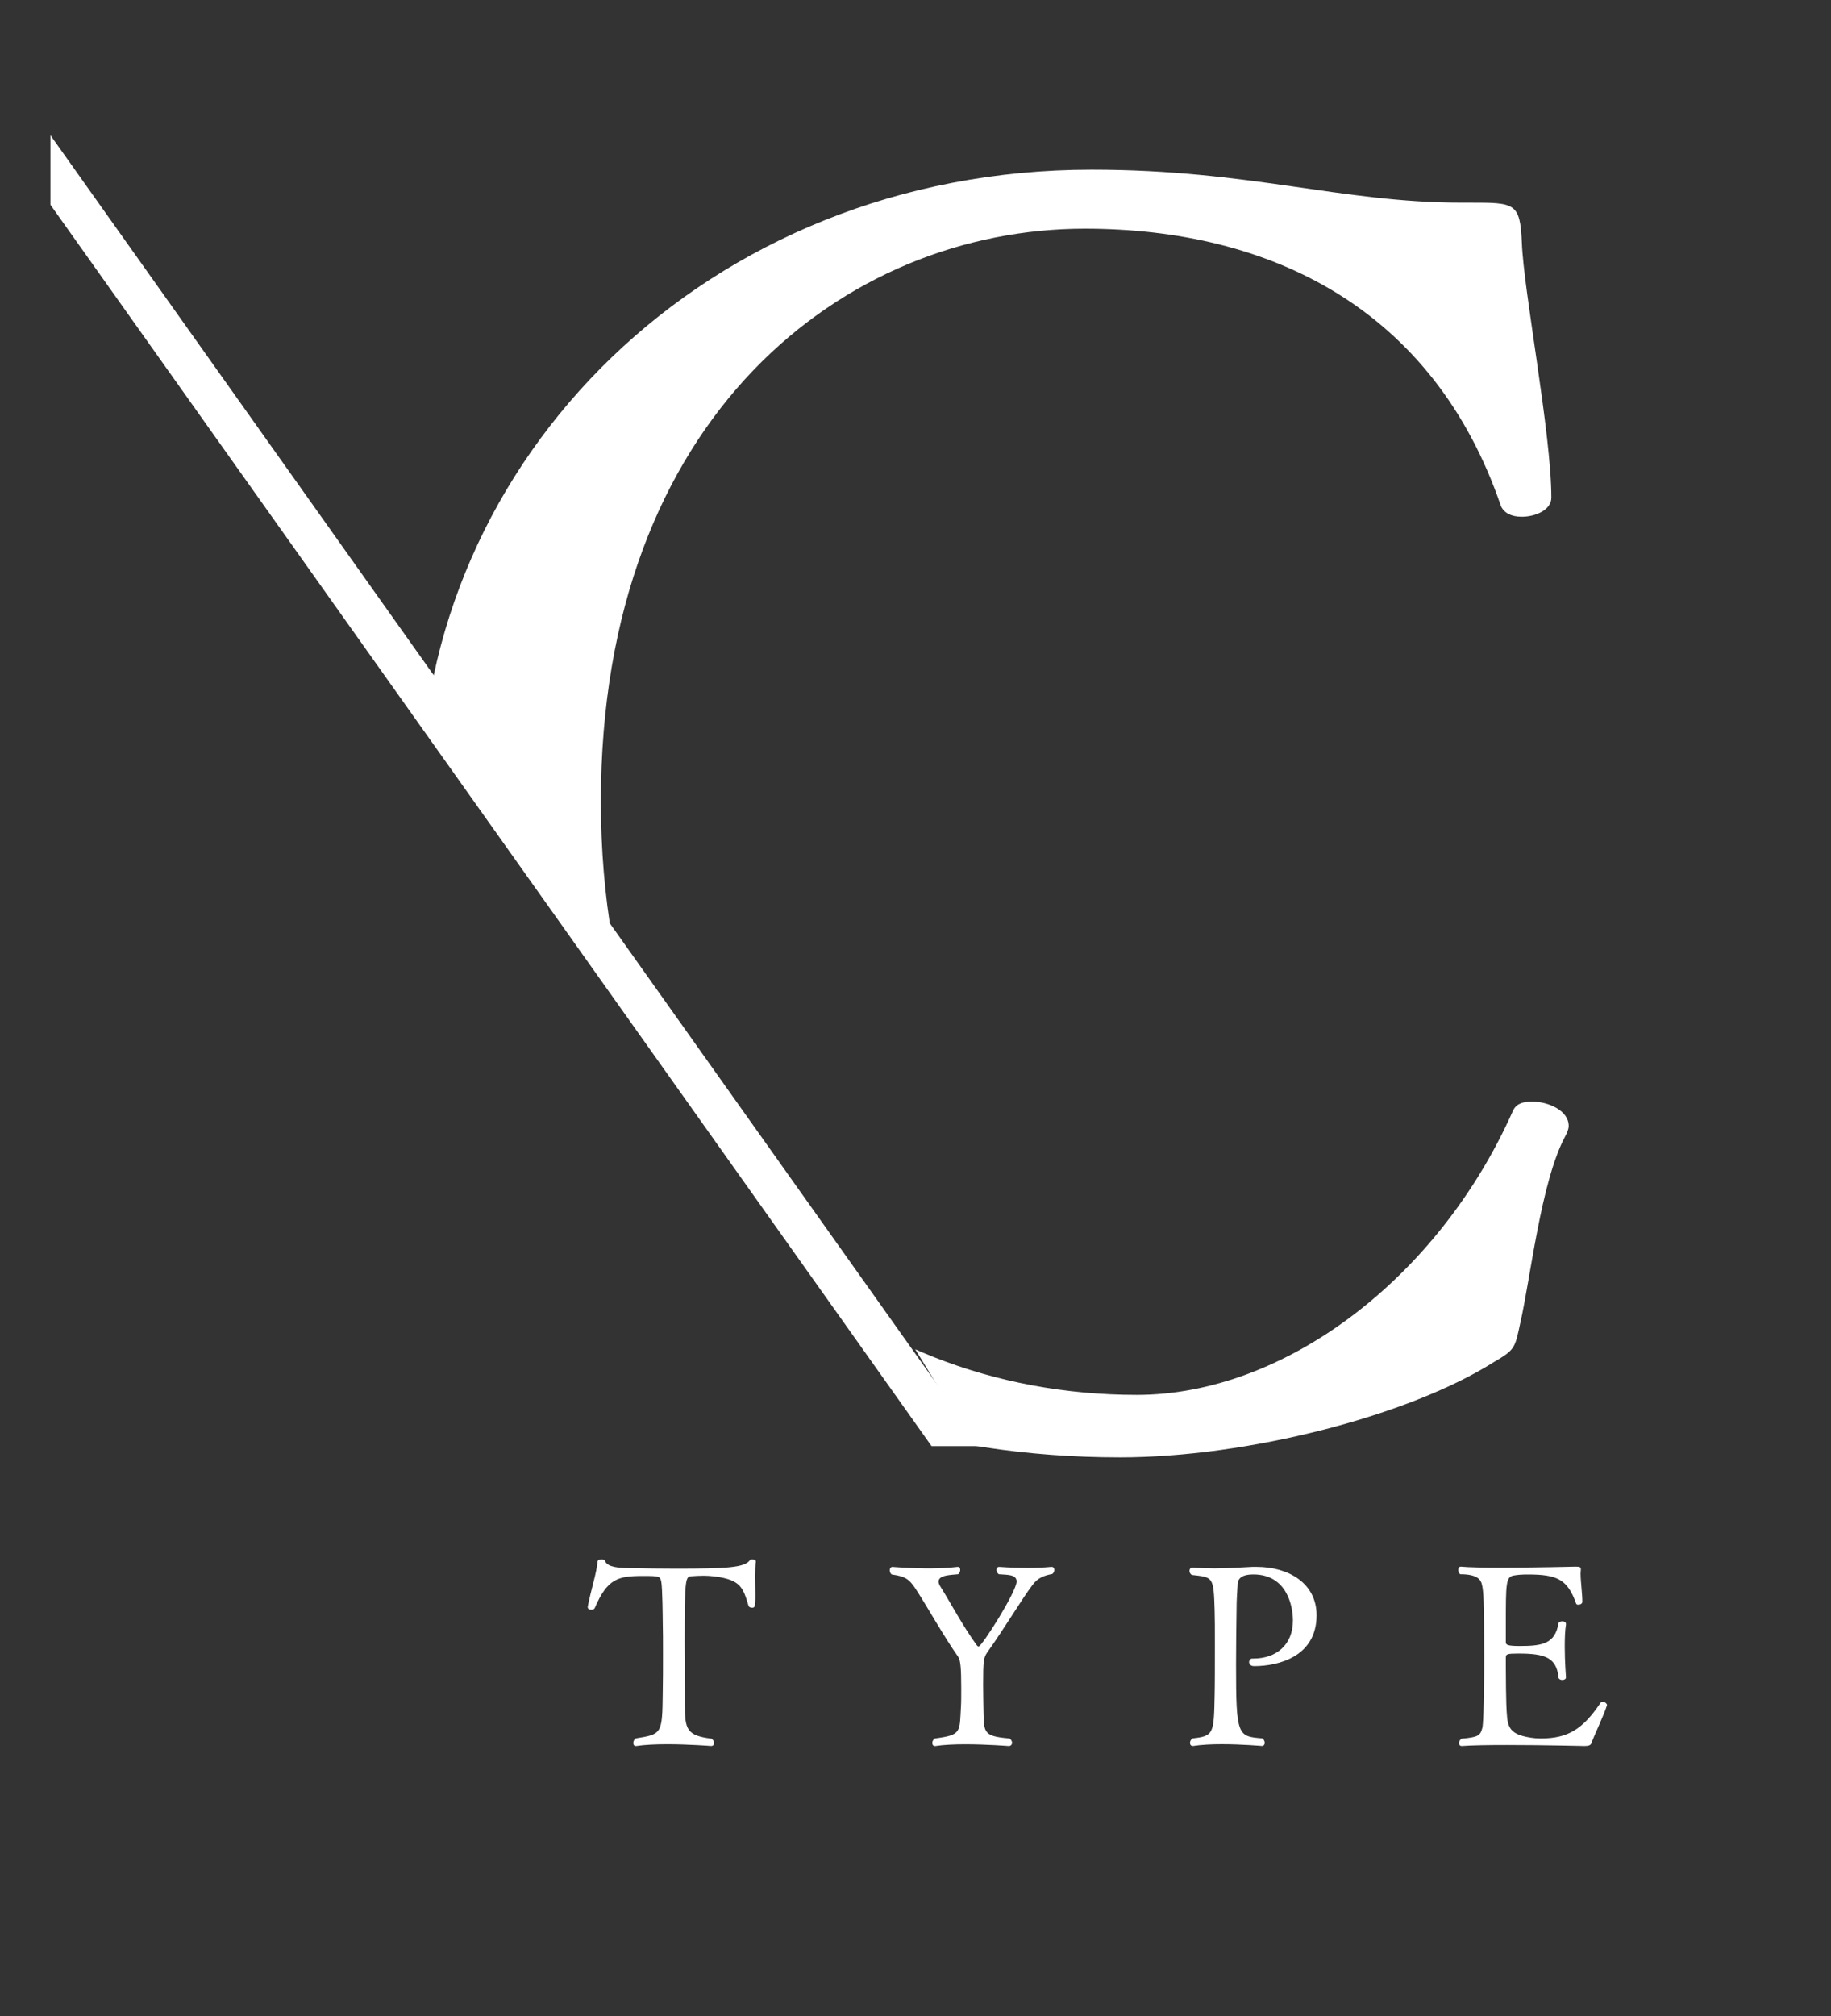
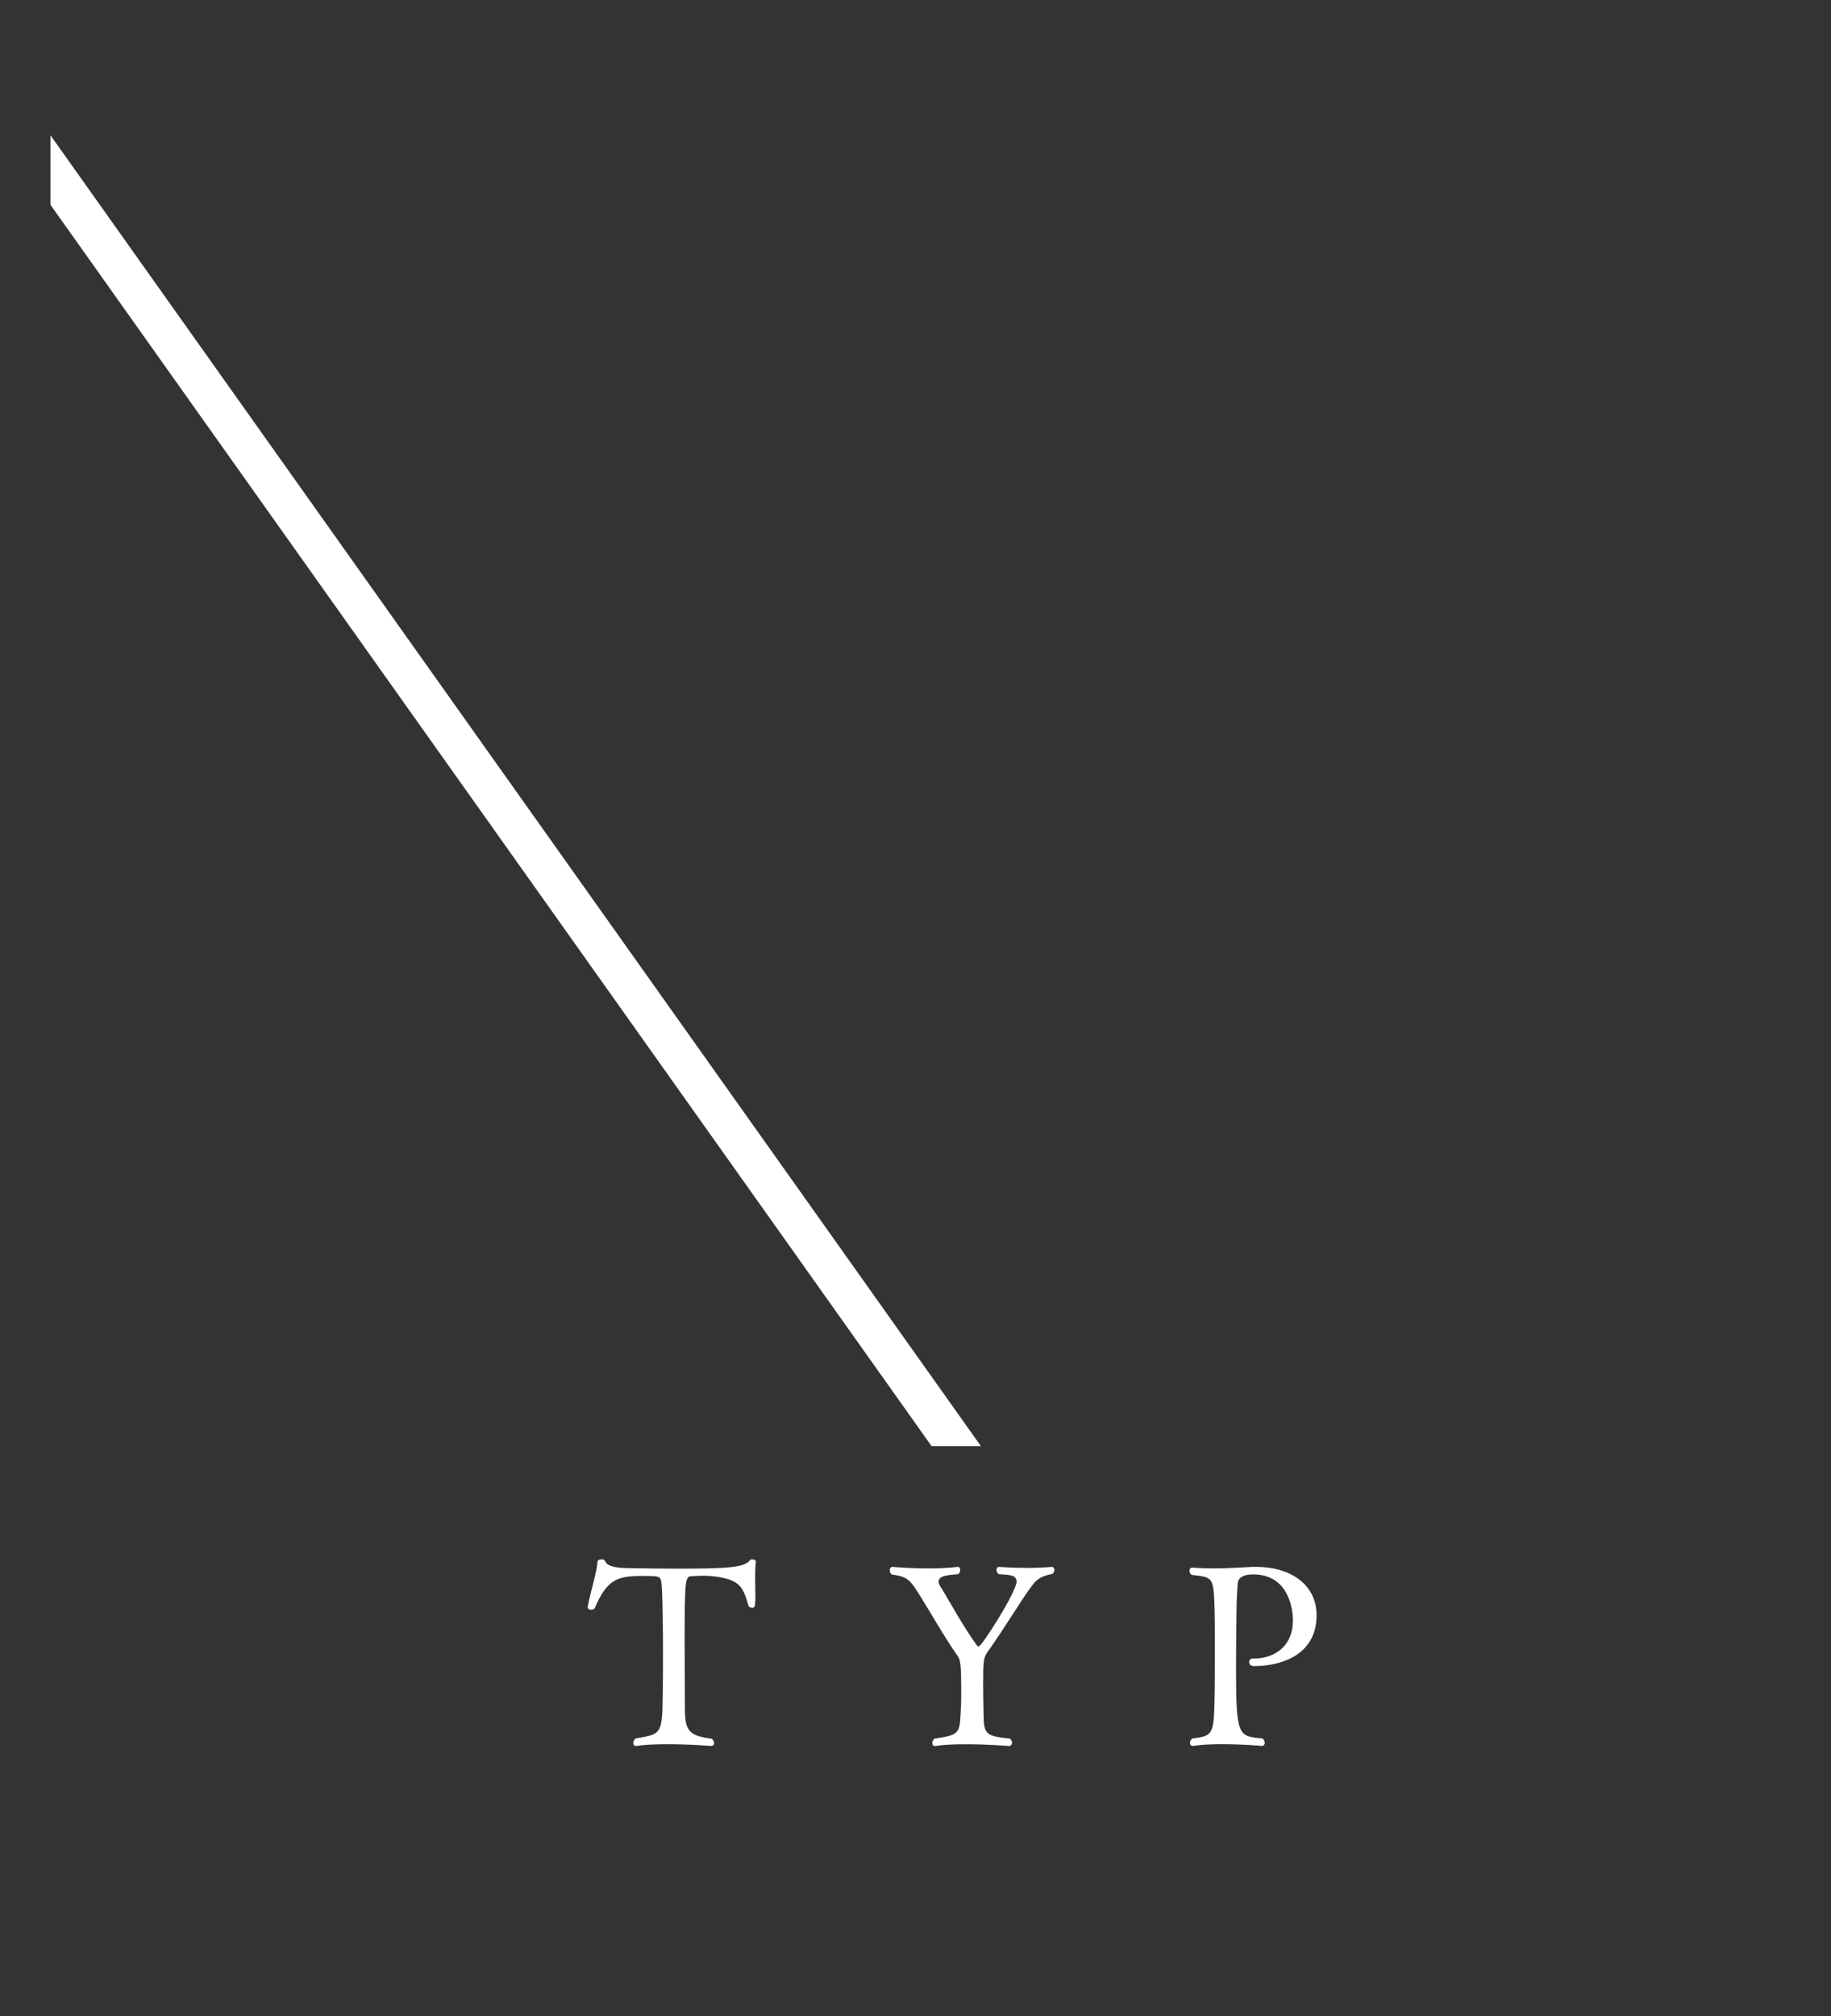
<svg xmlns="http://www.w3.org/2000/svg" viewBox="0 0 102.832 113.176">
  <rect x="0" y="0" width="102.832" height="113.176" fill="#333333" stroke="none" />
  <clipPath id="a">
    <path d="m2.832 0h100v100h-100z" />
  </clipPath>
  <clipPath id="b">
    <path d="m48.728 71.373 8.857 14.457h42.247l-6.283-81.197-31.139-1.511-46.694 22.446 17.445 25.765 5.749 7.264z" />
  </clipPath>
  <clipPath id="c">
    <path d="m2.832 7.589h94.222v73.58h-94.222z" />
  </clipPath>
  <g clip-path="url(#a)">
    <g fill="#fff">
      <path d="m37.448 97.901c-.622 0-1.244.028-1.711.099h-.028c-.099 0-.142-.071-.142-.17 0-.085.043-.184.127-.254 1.484-.241 1.499-.241 1.527-2.559.014-.65.014-1.428.014-2.149s0-1.4-.014-1.852c0-.056-.014-1.937-.085-2.248-.071-.297-.099-.311-1.046-.311-1.385 0-1.979.155-2.686 1.796-.028.07-.113.099-.198.099-.099 0-.198-.043-.198-.142v-.028c.17-.905.509-1.923.551-2.531.014-.085.113-.127.226-.127.085 0 .17.028.198.099.085.212.368.396 1.385.396.891.014 1.739.028 2.587.028 2.87 0 3.845-.056 4.157-.467.028-.042.085-.056.141-.056.099 0 .198.056.198.113v.014c-.028.198-.042.495-.042.806 0 .353.014.735.014 1.089 0 .692-.043.692-.198.692-.085 0-.17-.043-.184-.099-.311-1.018-.424-1.456-1.88-1.654-.24-.028-.452-.042-.636-.042-.254 0-.481.014-.665.028-.367.014-.41.042-.41 3.718 0 .919.014 2.05.014 2.842v.692c0 1.329.099 1.697 1.498 1.866.099.07.142.169.142.24 0 .099-.056.17-.17.17 0 0-1.244-.099-2.488-.099z" />
      <path d="m59.06 87.948c.099 0 .155.071.155.17 0 .071-.028.155-.113.226-.438.085-.806.198-1.117.622-.565.735-1.555 2.404-2.545 3.789-.198.297-.226.452-.226 1.81 0 .481.014.99.014 1.174.043 1.456-.127 1.711 1.471 1.838.099.071.141.17.141.241 0 .099-.07.184-.184.184 0 0-1.23-.099-2.446-.099-.608 0-1.23.028-1.682.099h-.028c-.085 0-.142-.071-.142-.17 0-.085.043-.184.142-.254 1.527-.198 1.385-.353 1.47-1.824.014-.184.014-.608.014-1.004 0-1.131-.043-1.569-.17-1.753-.806-1.145-1.612-2.601-2.318-3.704-.41-.636-.594-.806-1.414-.919-.085-.056-.113-.155-.113-.241 0-.099.056-.184.155-.184 0 0 .976.085 2.064.085.537 0 1.103-.028 1.583-.085h.029c.085 0 .127.071.127.17 0 .071-.029.169-.113.24-.339.043-1.103.028-1.103.41 0 .07.028.155.085.254.58.919 1.244 2.191 2.05 3.308.043.057.085.085.113.085.184 0 2.135-3.082 2.135-3.647 0-.424-.58-.368-1.004-.41-.085-.071-.127-.169-.127-.24 0-.099.056-.17.155-.17 0 0 .721.056 1.583.056.438 0 .905-.014 1.343-.056h.014z" />
      <path d="m66.972 87.991c.452.028.848.042 1.201.042.707 0 1.315-.042 2.163-.085h.24c1.795 0 3.365.919 3.365 2.714 0 2.318-2.135 2.856-3.506 2.856-.198 0-.283-.113-.283-.226 0-.099.071-.198.17-.198h.071c1.258 0 2.219-.749 2.219-2.135 0-.792-.325-2.587-2.219-2.587-.834 0-.891.367-.891.65-.014.353-.056.65-.056 1.399-.014.976-.028 2.036-.028 3.011 0 4.015.085 4.029 1.484 4.142.085.071.127.17.127.254s-.056.17-.155.17c0 0-1.117-.099-2.262-.099-.566 0-1.145.028-1.598.099h-.028c-.099 0-.155-.071-.155-.17 0-.085.043-.184.141-.254 1.201-.127 1.201-.269 1.244-2.446.014-.551.014-1.753.014-2.842 0-.792 0-1.513-.014-1.866-.056-1.951-.085-1.88-1.286-2.021-.085-.056-.127-.141-.127-.226 0-.099.056-.184.155-.184h.014z" />
-       <path d="m90.252 95.71c-.184.594-.735 1.724-.877 2.135-.042.113-.155.155-.382.155 0 0-2.318-.056-4.369-.056-1.018 0-1.965.014-2.516.056h-.014c-.099 0-.156-.071-.156-.155s.043-.184.142-.254c.919-.085 1.06-.156 1.174-.622.028-.099.099-.933.099-3.987 0-3.251-.043-3.647-.113-3.986-.056-.325-.254-.636-1.23-.636-.085-.056-.113-.155-.113-.24 0-.099.042-.184.141-.184h.014c.438.043 1.286.057 2.248.057 1.895 0 4.171-.057 4.171-.057.241 0 .311.014.311.142v.028c0 .071-.014.142-.014.212 0 .466.099 1.117.099 1.583 0 .113-.113.169-.226.169-.056 0-.113-.014-.127-.07-.481-1.371-1.088-1.626-2.714-1.626-.283 0-.537.014-.778.056-.452.071-.452.452-.452 2.7v1.032c0 .155.056.226.792.226 1.259 0 1.965-.127 2.163-1.259.014-.085.113-.127.212-.127.113 0 .212.043.212.156v.014c-.056.353-.07.792-.07 1.244 0 .877.07 1.739.07 1.739 0 .085-.099.141-.212.141-.099 0-.198-.056-.212-.141-.099-1.131-.792-1.343-2.234-1.343-.665 0-.721.029-.721.241v.594c0 .679.014 1.64.028 2.021.056 1.174.014 1.654 1.371 1.866.169.028.367.043.565.043 1.527 0 2.361-.523 3.35-1.993.029-.043.071-.071.127-.071.113 0 .241.113.241.184v.014z" />
    </g>
    <g clip-path="url(#b)">
-       <path d="m62.872 81.801c-20.65 0-39.255-12.176-39.255-36.82 0-19.19 16.072-35.457 37.696-35.457 8.864 0 14.027 1.851 20.748 1.851h.487c2.532 0 2.825 0 2.922 2.24.097 2.727 1.656 10.715 1.656 14.319 0 .682-.877 1.071-1.656 1.071-.584 0-.974-.195-1.169-.584-3.799-11.105-12.955-15.585-23.378-15.585-13.442 0-27.176 10.52-27.176 32.145 0 21.819 14.124 33.313 30.099 33.313 8.28 0 16.949-6.526 21.137-15.975.195-.39.584-.487 1.072-.487.877 0 2.045.487 2.045 1.364 0 .195-.097.39-.195.585-1.364 2.532-1.948 7.987-2.532 10.52-.292 1.363-.292 1.461-1.461 2.143-4.773 3.02-13.832 5.358-21.04 5.358z" fill="#fff" />
-     </g>
+       </g>
    <g clip-path="url(#c)">
      <path d="m2.832 7.589-2.832-.085 35.128 49.461 39.861 56.126 2.831.085" fill="#fff" />
    </g>
  </g>
</svg>